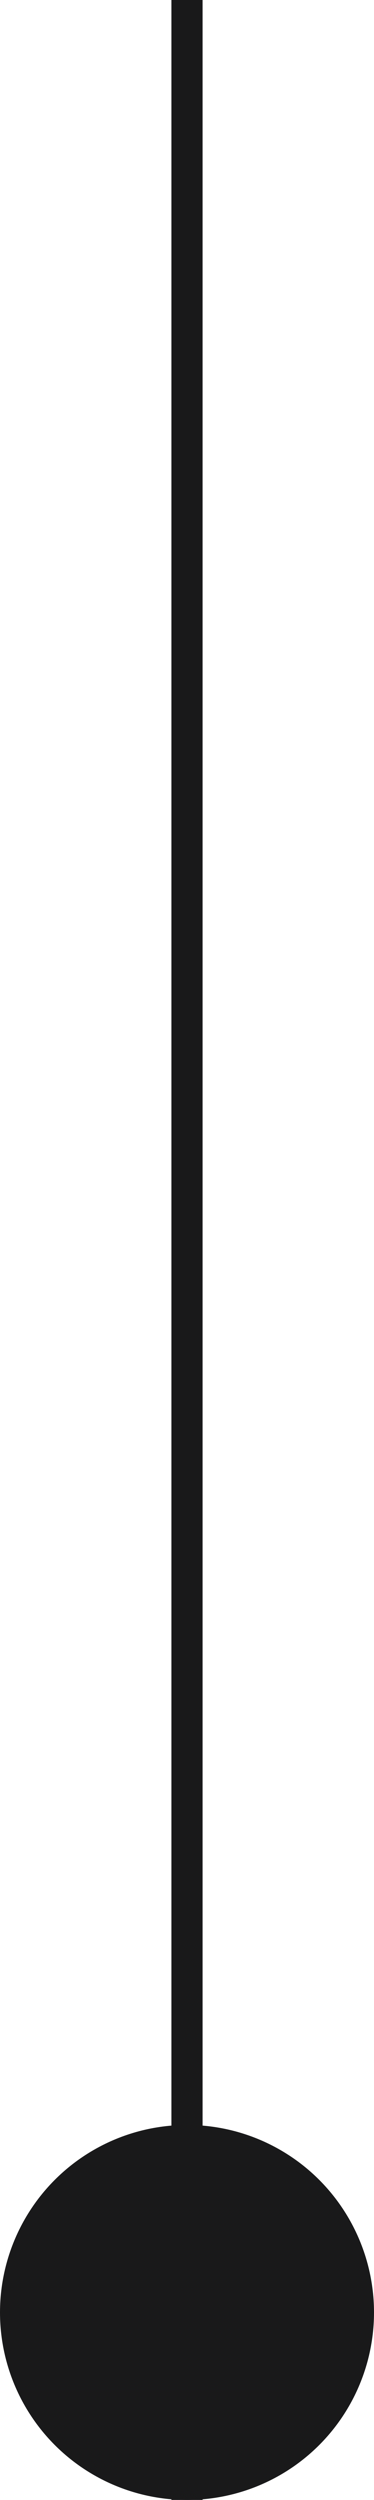
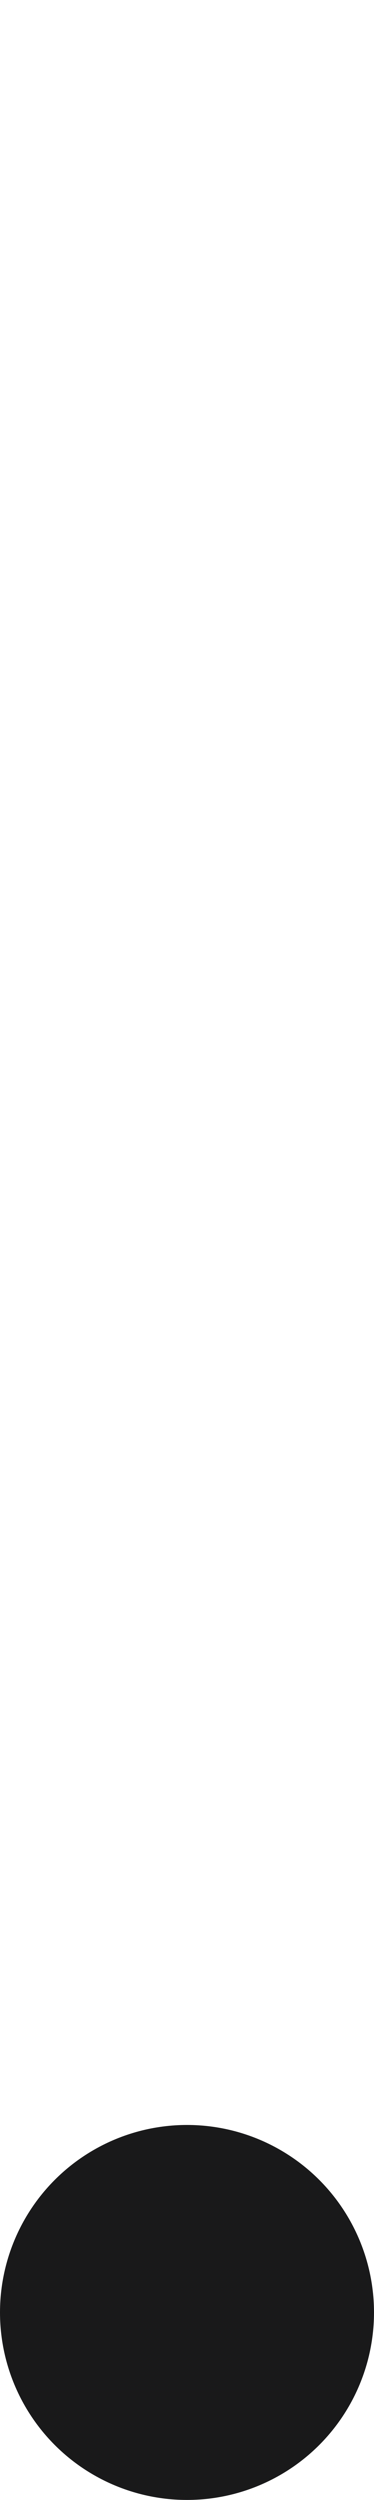
<svg xmlns="http://www.w3.org/2000/svg" fill="none" height="100%" overflow="visible" preserveAspectRatio="none" style="display: block;" viewBox="0 0 12 80" width="100%">
  <g id="Component 2">
-     <path d="M6 0V80" id="Vector 80" stroke="#19191A" />
    <circle cx="6" cy="74" fill="#19191A" id="Ellipse 103" r="6" />
  </g>
</svg>